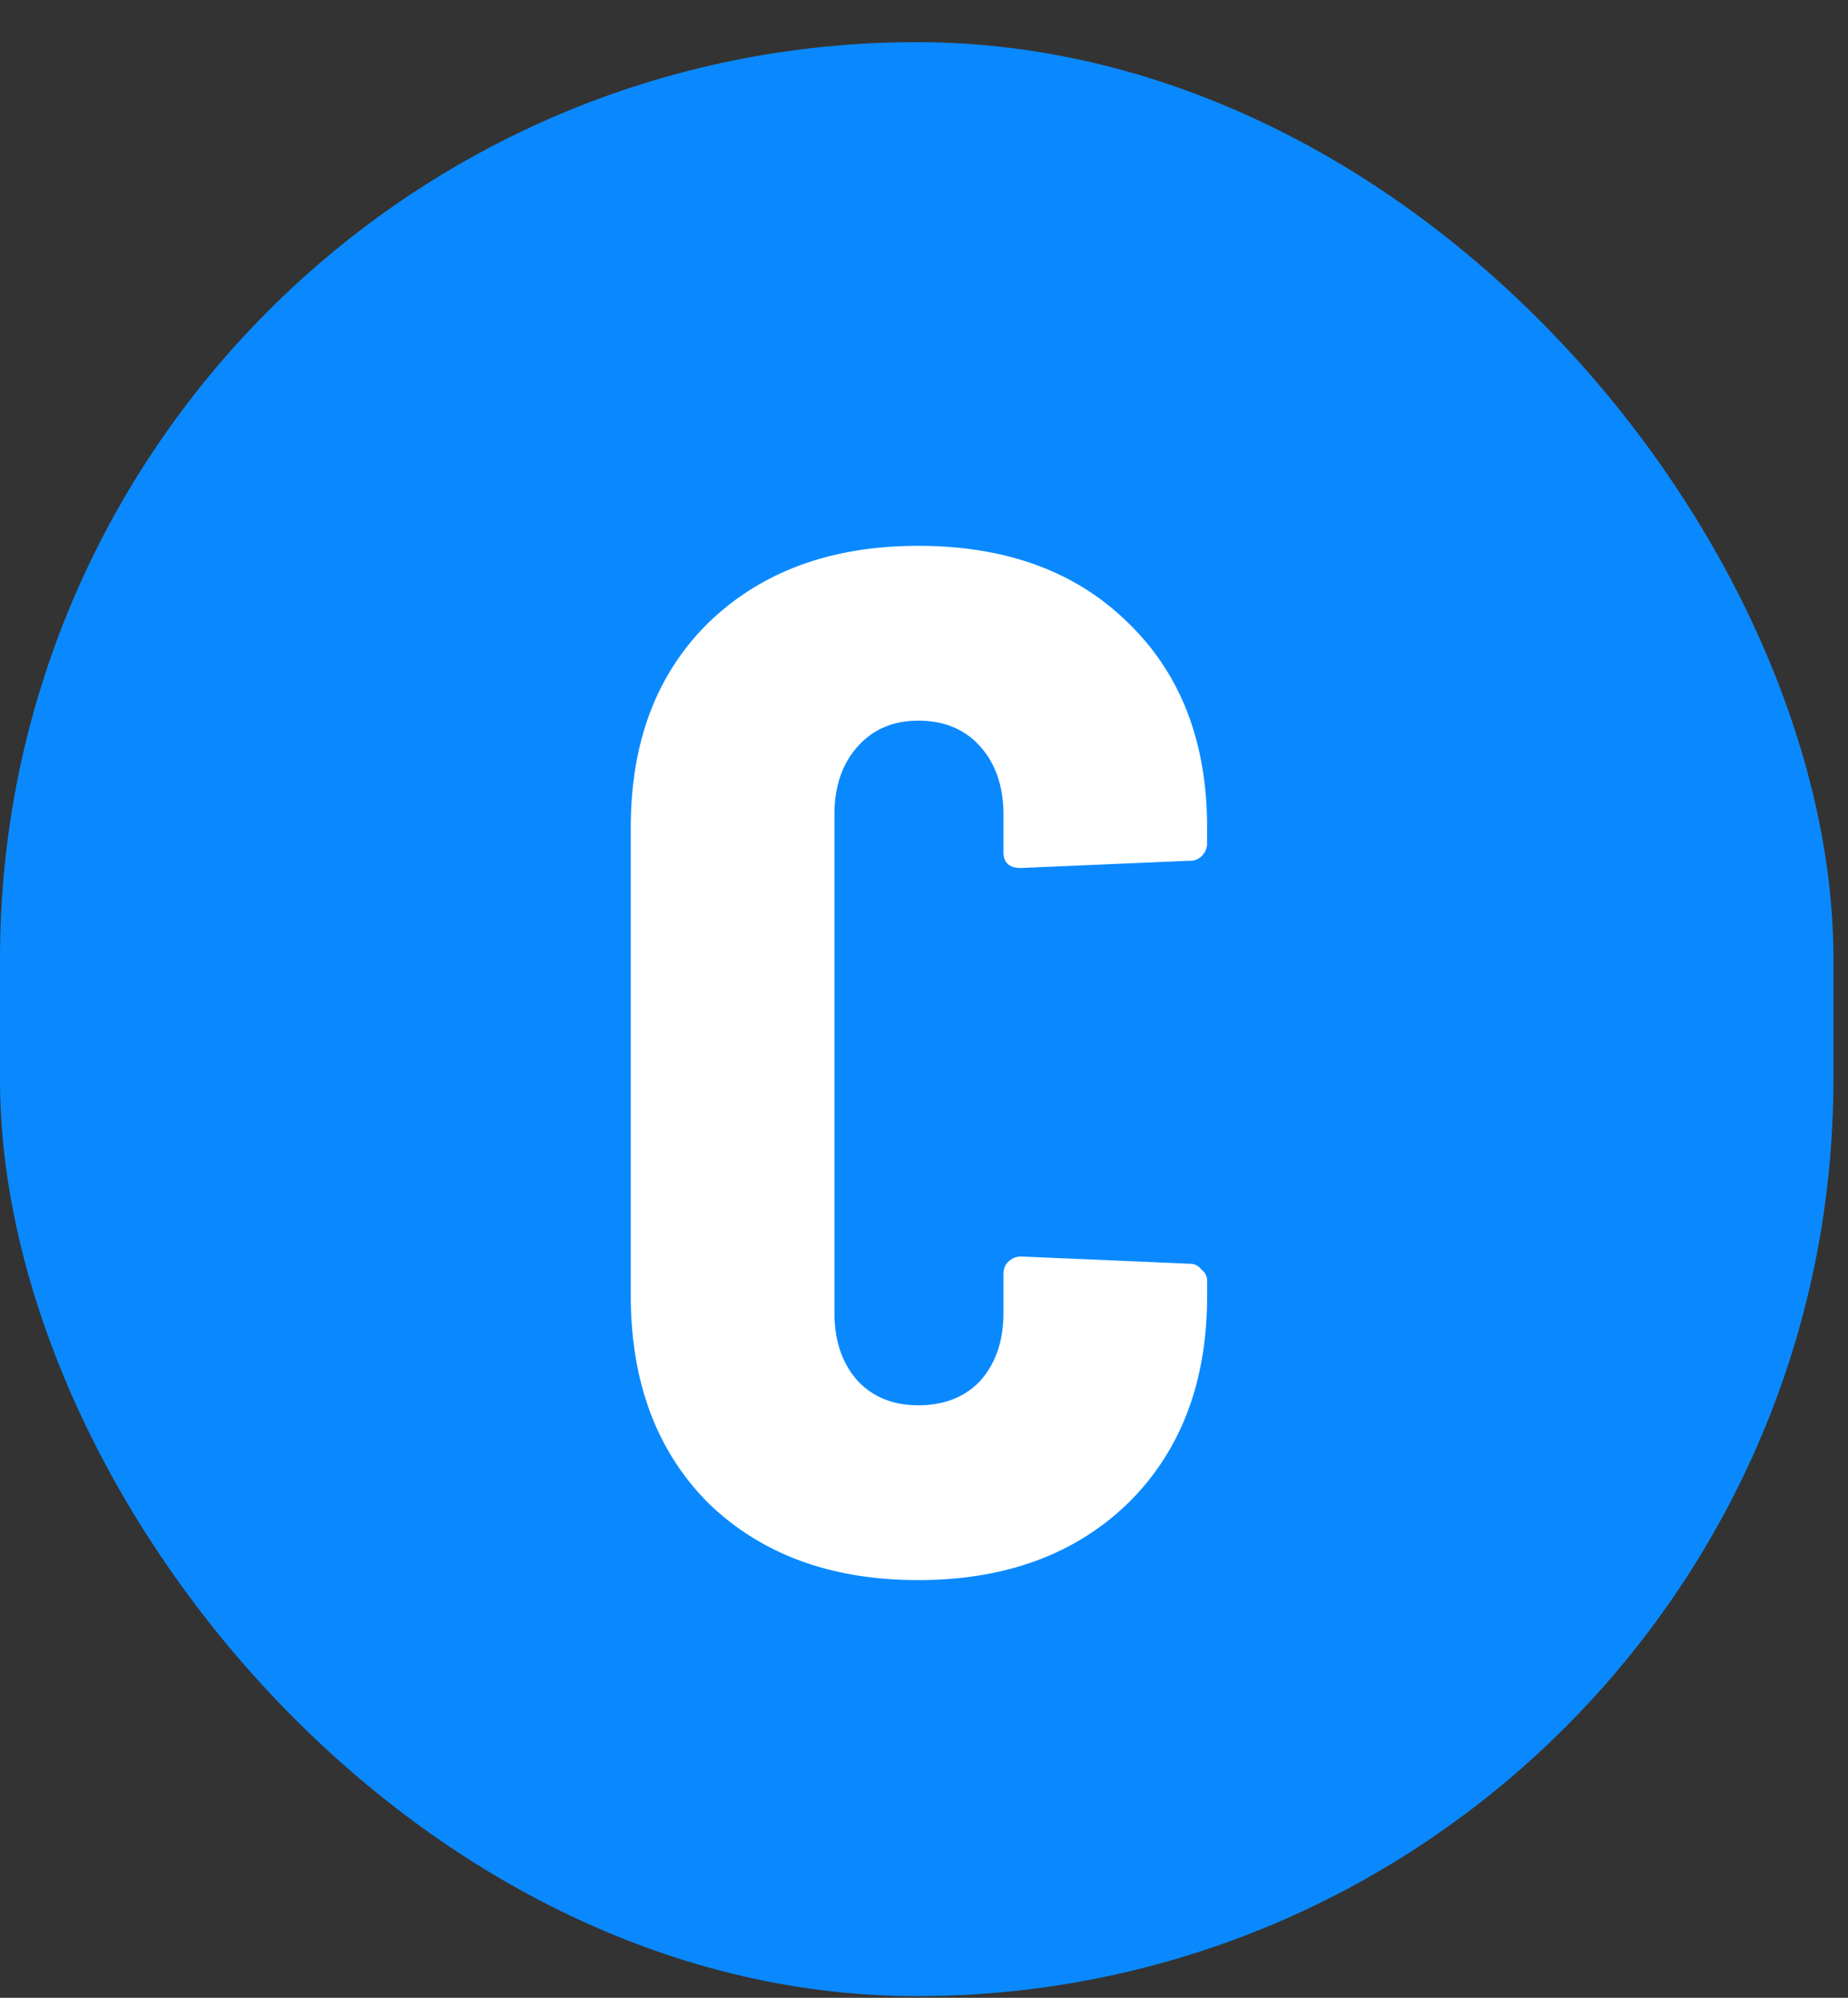
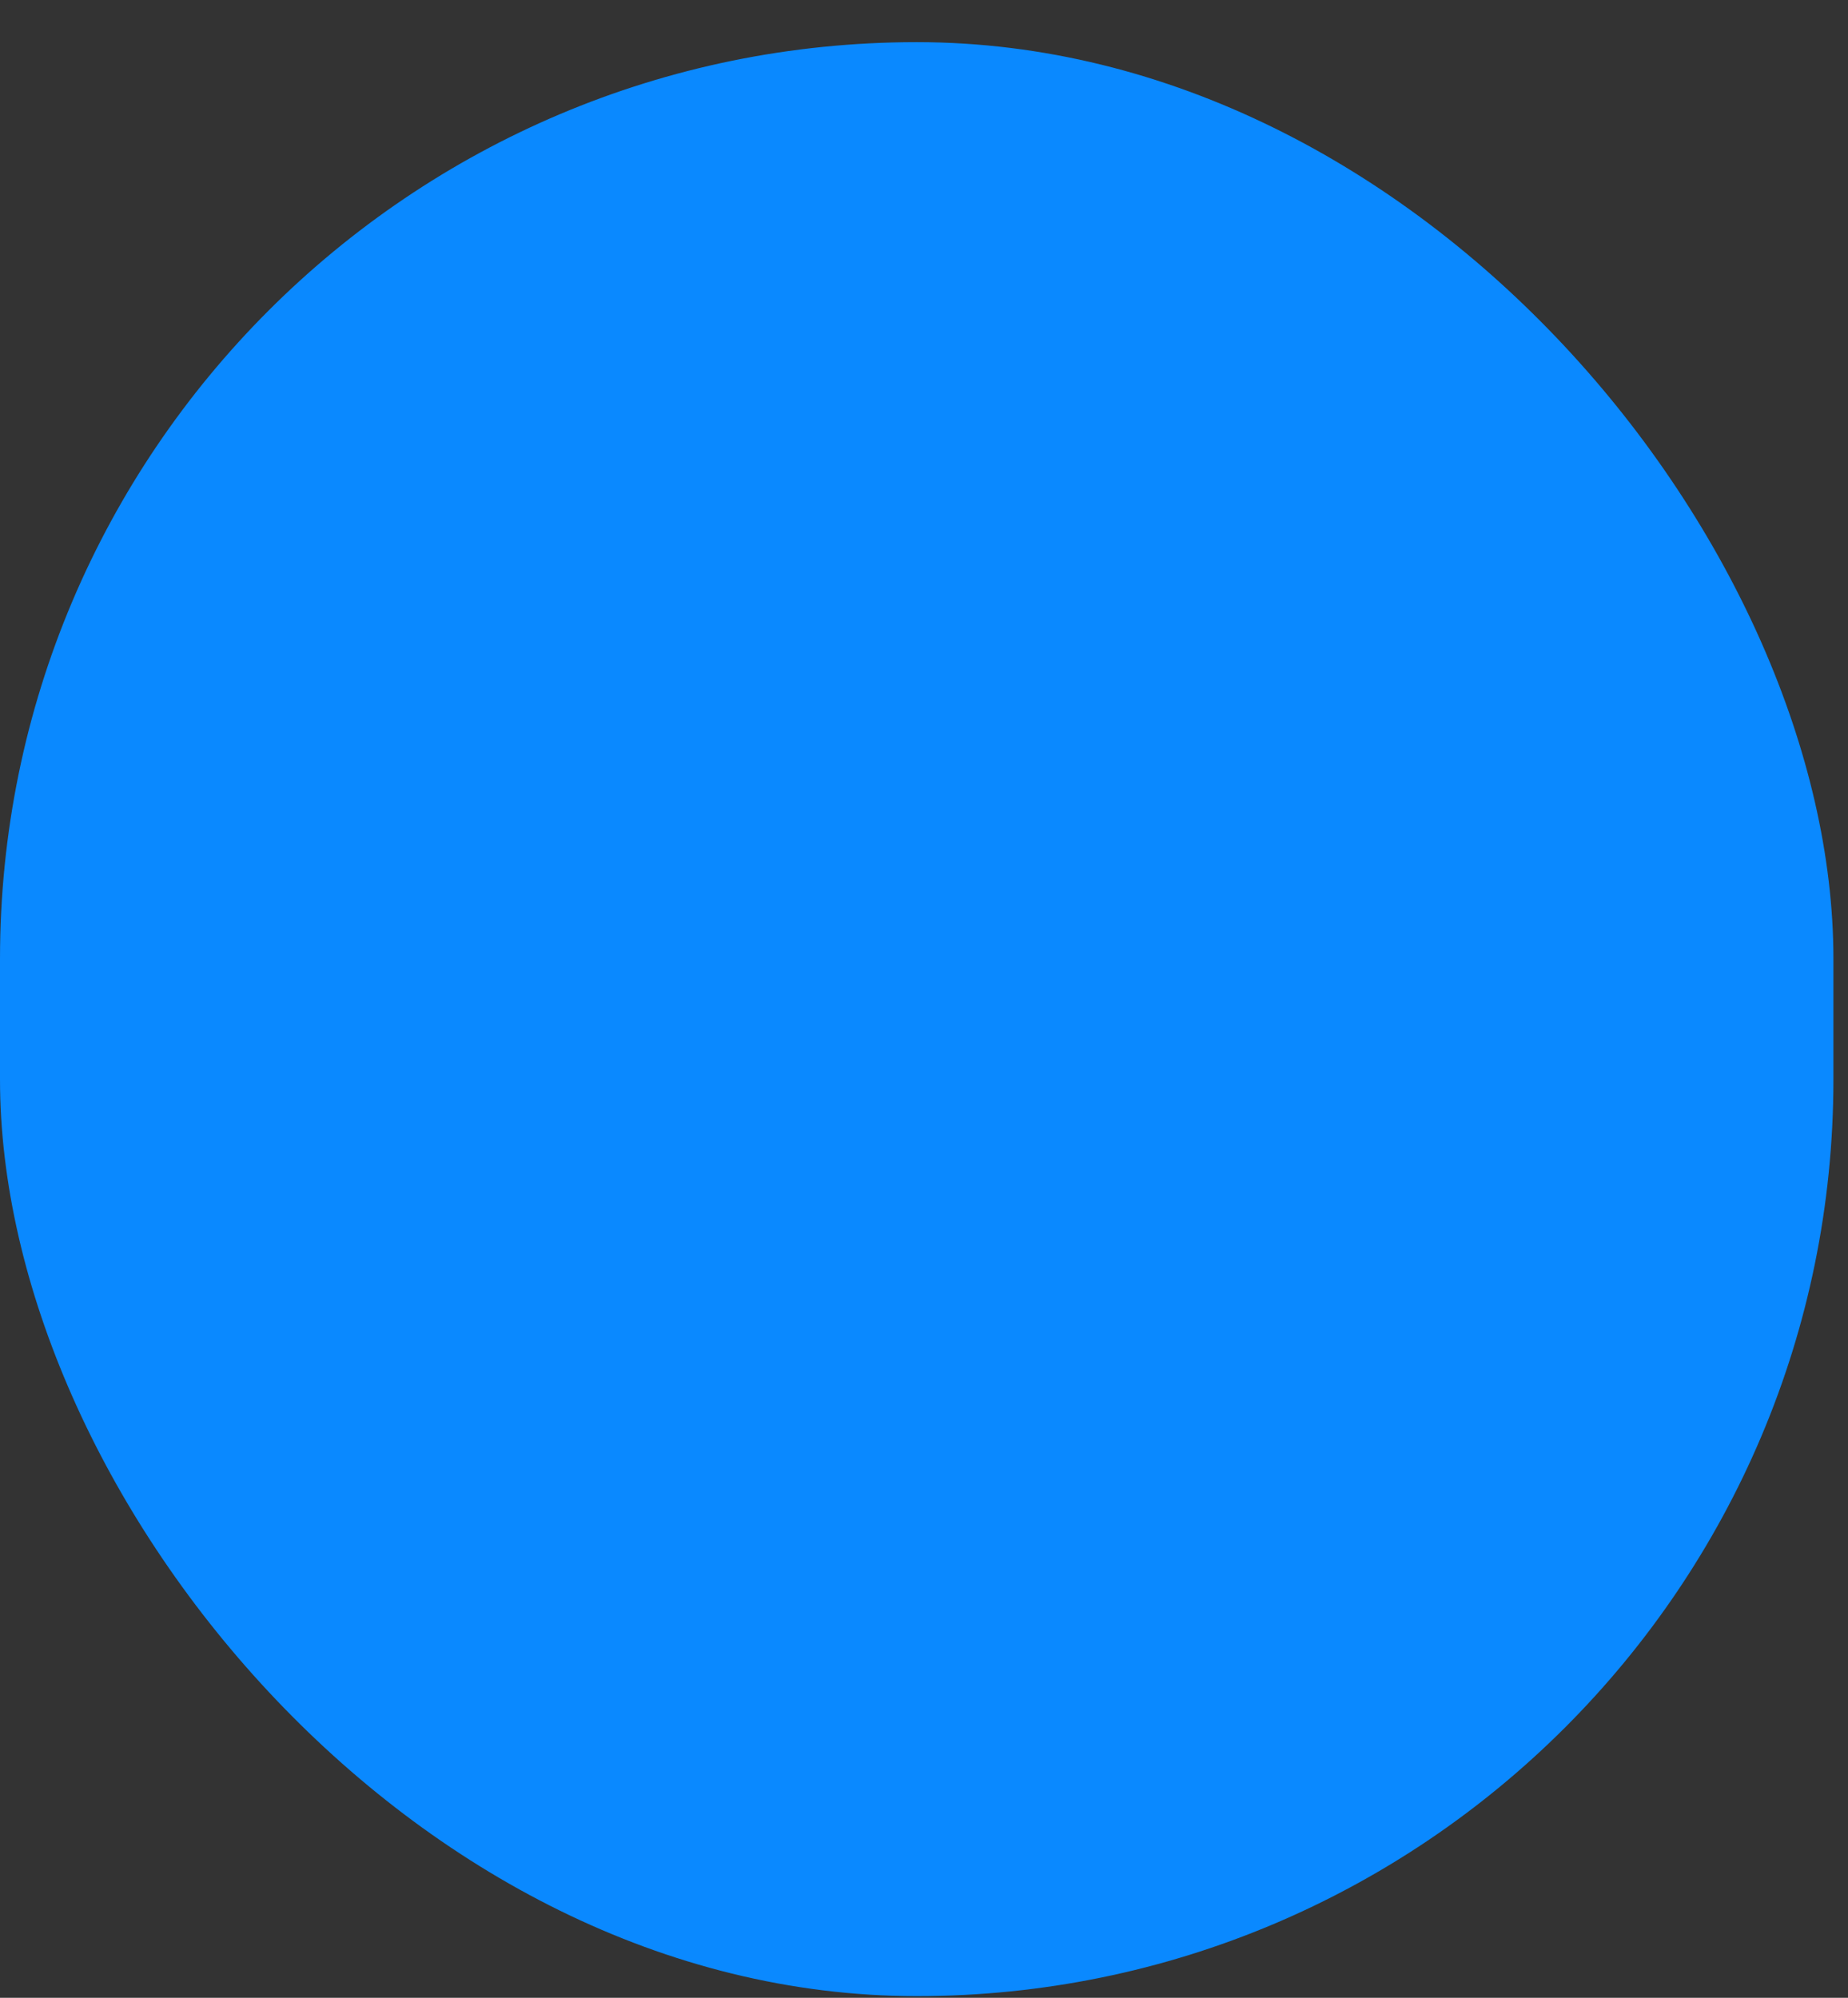
<svg xmlns="http://www.w3.org/2000/svg" width="37" height="40" fill="none">
  <rect width="100%" height="100%" fill="#333333" stroke="none" />
  <rect y=".844" width="36.708" height="39.123" rx="18.354" fill="#0A89FF" />
-   <path d="M18.384 31.637c-1.735 0-3.133-.511-4.193-1.533-1.041-1.041-1.562-2.43-1.562-4.165v-9.37c0-1.716.52-3.085 1.562-4.107 1.06-1.022 2.458-1.533 4.193-1.533 1.755 0 3.153.511 4.194 1.533 1.06 1.022 1.59 2.39 1.59 4.107v.318a.36.36 0 01-.115.26.313.313 0 01-.232.087l-3.383.145c-.232 0-.347-.107-.347-.319v-.752c0-.559-.155-1.012-.463-1.359-.308-.347-.723-.52-1.244-.52-.5 0-.906.173-1.214.52-.309.347-.463.8-.463 1.36v9.977c0 .56.154 1.012.463 1.36.308.327.713.491 1.214.491.52 0 .936-.164 1.244-.491.308-.348.463-.8.463-1.36v-.78c0-.097.029-.174.086-.232a.36.36 0 01.26-.116l3.384.145c.097 0 .174.038.232.116a.275.275 0 01.116.231v.29c0 1.734-.53 3.123-1.591 4.164-1.06 1.022-2.458 1.533-4.194 1.533z" fill="#fff" />
</svg>